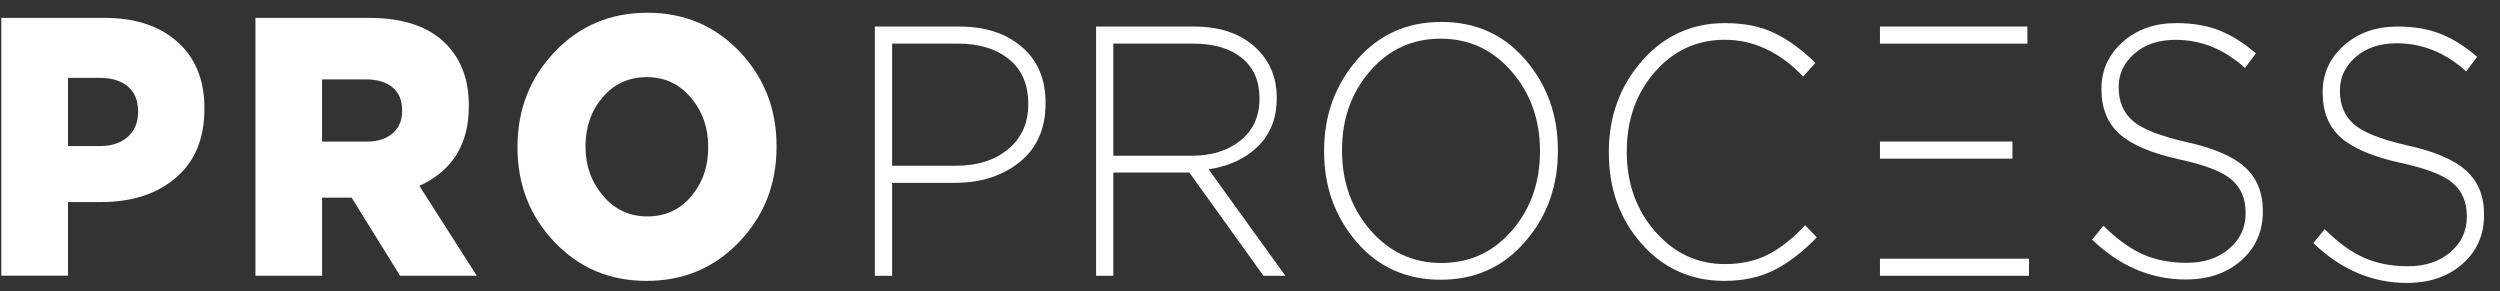
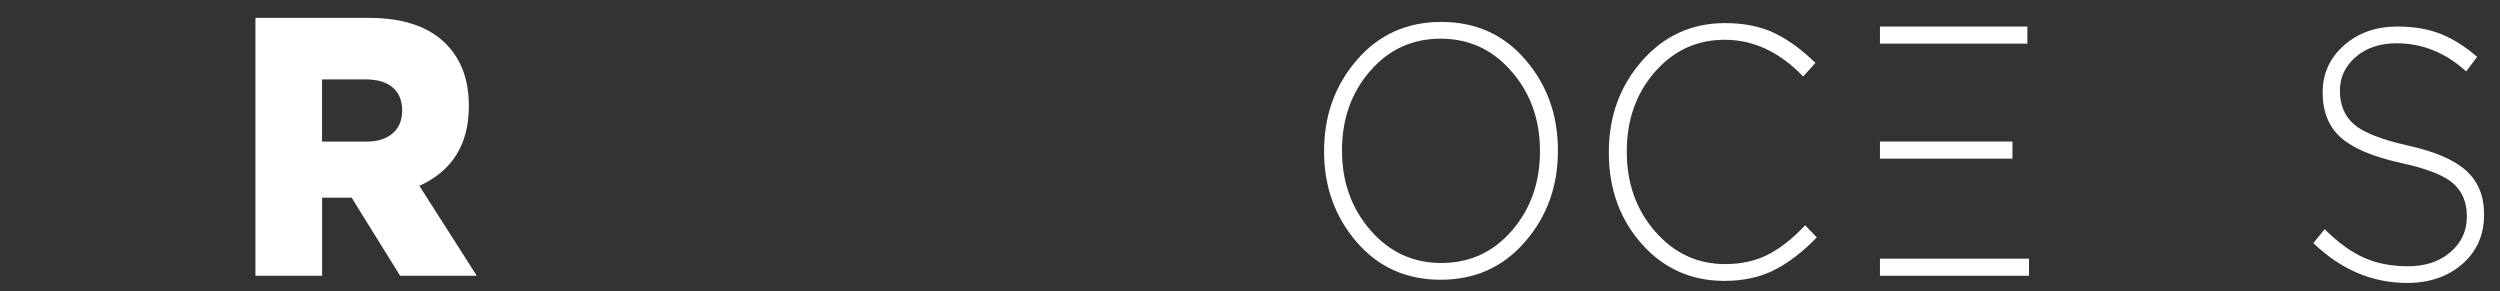
<svg xmlns="http://www.w3.org/2000/svg" width="146" height="17" viewBox="0 0 146 17" fill="none">
  <rect x="0" y="0" width="146" height="17" fill="#333333" stroke="none" />
  <g clip-path="url(#clip0_568_1231)">
-     <path d="M51.091 16.102V1.55H56.018C57.532 1.55 58.751 1.943 59.673 2.737C60.599 3.527 61.061 4.614 61.061 5.999V6.042C61.061 7.512 60.556 8.652 59.548 9.464C58.54 10.275 57.277 10.679 55.764 10.679H52.099V16.105H51.091V16.102ZM52.099 9.68H55.823C57.089 9.68 58.113 9.354 58.887 8.702C59.663 8.05 60.05 7.186 60.05 6.102V6.059C60.05 4.937 59.676 4.069 58.926 3.459C58.176 2.85 57.181 2.546 55.939 2.546H52.099V9.68Z" fill="white" />
-     <path d="M64.01 16.102V1.55H69.714C71.369 1.55 72.642 2.028 73.534 2.985C74.218 3.718 74.562 4.621 74.562 5.688V5.73C74.562 6.895 74.195 7.834 73.465 8.546C72.734 9.262 71.773 9.708 70.583 9.889L75.064 16.105H73.786L69.459 10.076H65.018V16.105H64.01V16.102ZM65.018 9.095H69.595C70.758 9.095 71.71 8.798 72.447 8.203C73.184 7.607 73.554 6.796 73.554 5.769V5.726C73.554 4.728 73.21 3.948 72.526 3.389C71.839 2.825 70.884 2.546 69.655 2.546H65.018V9.095Z" fill="white" />
    <path d="M89.061 14.122C87.783 15.599 86.14 16.336 84.134 16.336C82.129 16.336 80.493 15.603 79.227 14.133C77.962 12.663 77.327 10.902 77.327 8.851V8.809C77.327 6.743 77.968 4.972 79.247 3.495C80.525 2.018 82.168 1.281 84.174 1.281C86.18 1.281 87.816 2.015 89.081 3.485C90.347 4.955 90.981 6.715 90.981 8.766V8.809C90.985 10.874 90.344 12.645 89.061 14.122ZM80.033 13.445C81.14 14.721 82.518 15.358 84.174 15.358C85.829 15.358 87.204 14.728 88.295 13.467C89.385 12.206 89.934 10.668 89.934 8.851V8.809C89.934 6.991 89.382 5.447 88.275 4.172C87.171 2.897 85.79 2.259 84.134 2.259C82.478 2.259 81.104 2.889 80.013 4.151C78.919 5.412 78.374 6.949 78.374 8.766V8.809C78.374 10.626 78.929 12.17 80.033 13.445Z" fill="white" />
    <path d="M100.704 16.403C98.765 16.403 97.155 15.684 95.876 14.242C94.597 12.801 93.956 11.026 93.956 8.918V8.876C93.956 6.797 94.604 5.022 95.896 3.552C97.188 2.082 98.807 1.349 100.744 1.349C101.87 1.349 102.836 1.547 103.645 1.94C104.455 2.333 105.245 2.914 106.021 3.676L105.304 4.466C103.933 3.038 102.406 2.323 100.727 2.323C99.098 2.323 97.736 2.95 96.642 4.204C95.549 5.458 95.004 7.002 95.004 8.83V8.872C95.004 10.7 95.555 12.252 96.662 13.52C97.769 14.788 99.128 15.422 100.747 15.422C101.692 15.422 102.525 15.238 103.249 14.869C103.973 14.501 104.696 13.931 105.42 13.155L106.101 13.863C105.298 14.696 104.481 15.326 103.645 15.755C102.806 16.187 101.827 16.403 100.704 16.403Z" fill="white" />
-     <path d="M127.648 16.322C125.62 16.322 123.795 15.546 122.179 13.995L122.841 13.183C123.604 13.945 124.36 14.498 125.11 14.838C125.861 15.178 126.727 15.348 127.708 15.348C128.716 15.348 129.542 15.075 130.183 14.526C130.825 13.977 131.145 13.29 131.145 12.457V12.415C131.145 11.611 130.877 10.973 130.338 10.502C129.803 10.031 128.789 9.637 127.301 9.315C125.659 8.954 124.486 8.458 123.782 7.827C123.078 7.197 122.725 6.329 122.725 5.217V5.174C122.725 4.094 123.138 3.187 123.968 2.45C124.794 1.717 125.834 1.349 127.09 1.349C128.049 1.349 128.885 1.49 129.602 1.774C130.318 2.057 131.033 2.503 131.746 3.116L131.105 3.97C129.902 2.875 128.551 2.326 127.05 2.326C126.069 2.326 125.269 2.592 124.655 3.127C124.04 3.662 123.732 4.31 123.732 5.071V5.114C123.732 5.932 124.007 6.58 124.555 7.059C125.104 7.537 126.149 7.948 127.688 8.295C129.264 8.642 130.405 9.131 131.102 9.761C131.799 10.392 132.15 11.242 132.15 12.308V12.351C132.15 13.516 131.73 14.469 130.89 15.21C130.047 15.95 128.967 16.322 127.648 16.322Z" fill="white" />
    <path d="M140.568 16.523C138.539 16.523 136.714 15.748 135.099 14.196L135.76 13.385C136.523 14.146 137.28 14.699 138.03 15.039C138.78 15.379 139.646 15.549 140.627 15.549C141.635 15.549 142.461 15.277 143.102 14.727C143.744 14.178 144.064 13.491 144.064 12.659V12.616C144.064 11.812 143.796 11.175 143.257 10.703C142.722 10.232 141.708 9.839 140.22 9.517C138.578 9.155 137.405 8.66 136.701 8.029C135.998 7.398 135.644 6.531 135.644 5.418V5.376C135.644 4.295 136.057 3.389 136.887 2.652C137.713 1.919 138.754 1.55 140.009 1.55C140.968 1.55 141.804 1.692 142.521 1.975C143.238 2.259 143.952 2.705 144.665 3.318L144.025 4.171C142.822 3.077 141.47 2.528 139.969 2.528C138.988 2.528 138.189 2.793 137.574 3.328C136.959 3.863 136.651 4.511 136.651 5.273V5.316C136.651 6.134 136.926 6.782 137.474 7.26C138.023 7.739 139.068 8.149 140.607 8.497C142.184 8.844 143.324 9.333 144.021 9.963C144.718 10.594 145.069 11.444 145.069 12.51V12.553C145.069 13.718 144.649 14.671 143.809 15.411C142.967 16.151 141.886 16.523 140.568 16.523Z" fill="white" />
-     <path d="M0.077 16.099V1.045H6.118C7.896 1.045 9.313 1.512 10.361 2.444C11.412 3.376 11.937 4.665 11.937 6.316V6.358C11.937 8.094 11.382 9.433 10.272 10.379C9.161 11.324 7.711 11.799 5.916 11.799H3.97V16.099H0.077ZM3.97 8.53H5.837C6.521 8.53 7.06 8.349 7.463 7.991C7.863 7.633 8.064 7.152 8.064 6.549V6.507C8.064 5.876 7.866 5.391 7.473 5.055C7.079 4.718 6.528 4.548 5.817 4.548H3.97V8.53Z" fill="white" />
    <path d="M14.918 16.099V1.045H21.561C23.606 1.045 25.133 1.583 26.134 2.656C26.964 3.546 27.38 4.715 27.38 6.163V6.206C27.38 8.427 26.415 9.978 24.492 10.853L27.843 16.103H23.365L20.536 11.544H18.811V16.103H14.918V16.099ZM18.811 8.271H21.399C22.053 8.271 22.565 8.108 22.932 7.786C23.299 7.463 23.484 7.031 23.484 6.486V6.443C23.484 5.855 23.296 5.409 22.922 5.101C22.549 4.792 22.033 4.637 21.375 4.637H18.808V8.271H18.811Z" fill="white" />
-     <path d="M43.173 14.123C41.722 15.643 39.918 16.404 37.767 16.404C35.612 16.404 33.818 15.649 32.38 14.133C30.942 12.621 30.222 10.782 30.222 8.618V8.572C30.222 6.394 30.949 4.544 32.4 3.021C33.851 1.505 35.652 0.744 37.806 0.744C39.961 0.744 41.755 1.502 43.193 3.014C44.63 4.527 45.351 6.365 45.351 8.53V8.572C45.351 10.754 44.627 12.603 43.173 14.123ZM35.219 11.434C35.903 12.238 36.765 12.639 37.806 12.639C38.85 12.639 39.703 12.249 40.364 11.466C41.025 10.683 41.359 9.734 41.359 8.615V8.572C41.359 7.453 41.022 6.496 40.344 5.699C39.67 4.902 38.811 4.505 37.767 4.505C36.722 4.505 35.866 4.895 35.199 5.678C34.528 6.461 34.194 7.41 34.194 8.53V8.572C34.194 9.677 34.535 10.63 35.219 11.434Z" fill="white" />
    <path d="M117.527 8.266H109.79V9.265H117.527V8.266Z" fill="white" />
    <path d="M118.399 1.55H109.79V2.549H118.399V1.55Z" fill="white" />
    <path d="M118.494 15.106H109.79V16.105H118.494V15.106Z" fill="white" />
  </g>
  <defs>
    <clipPath id="clip0_568_1231">
      <rect width="145.026" height="15.795" fill="white" transform="translate(0.077 0.744)" />
    </clipPath>
  </defs>
</svg>